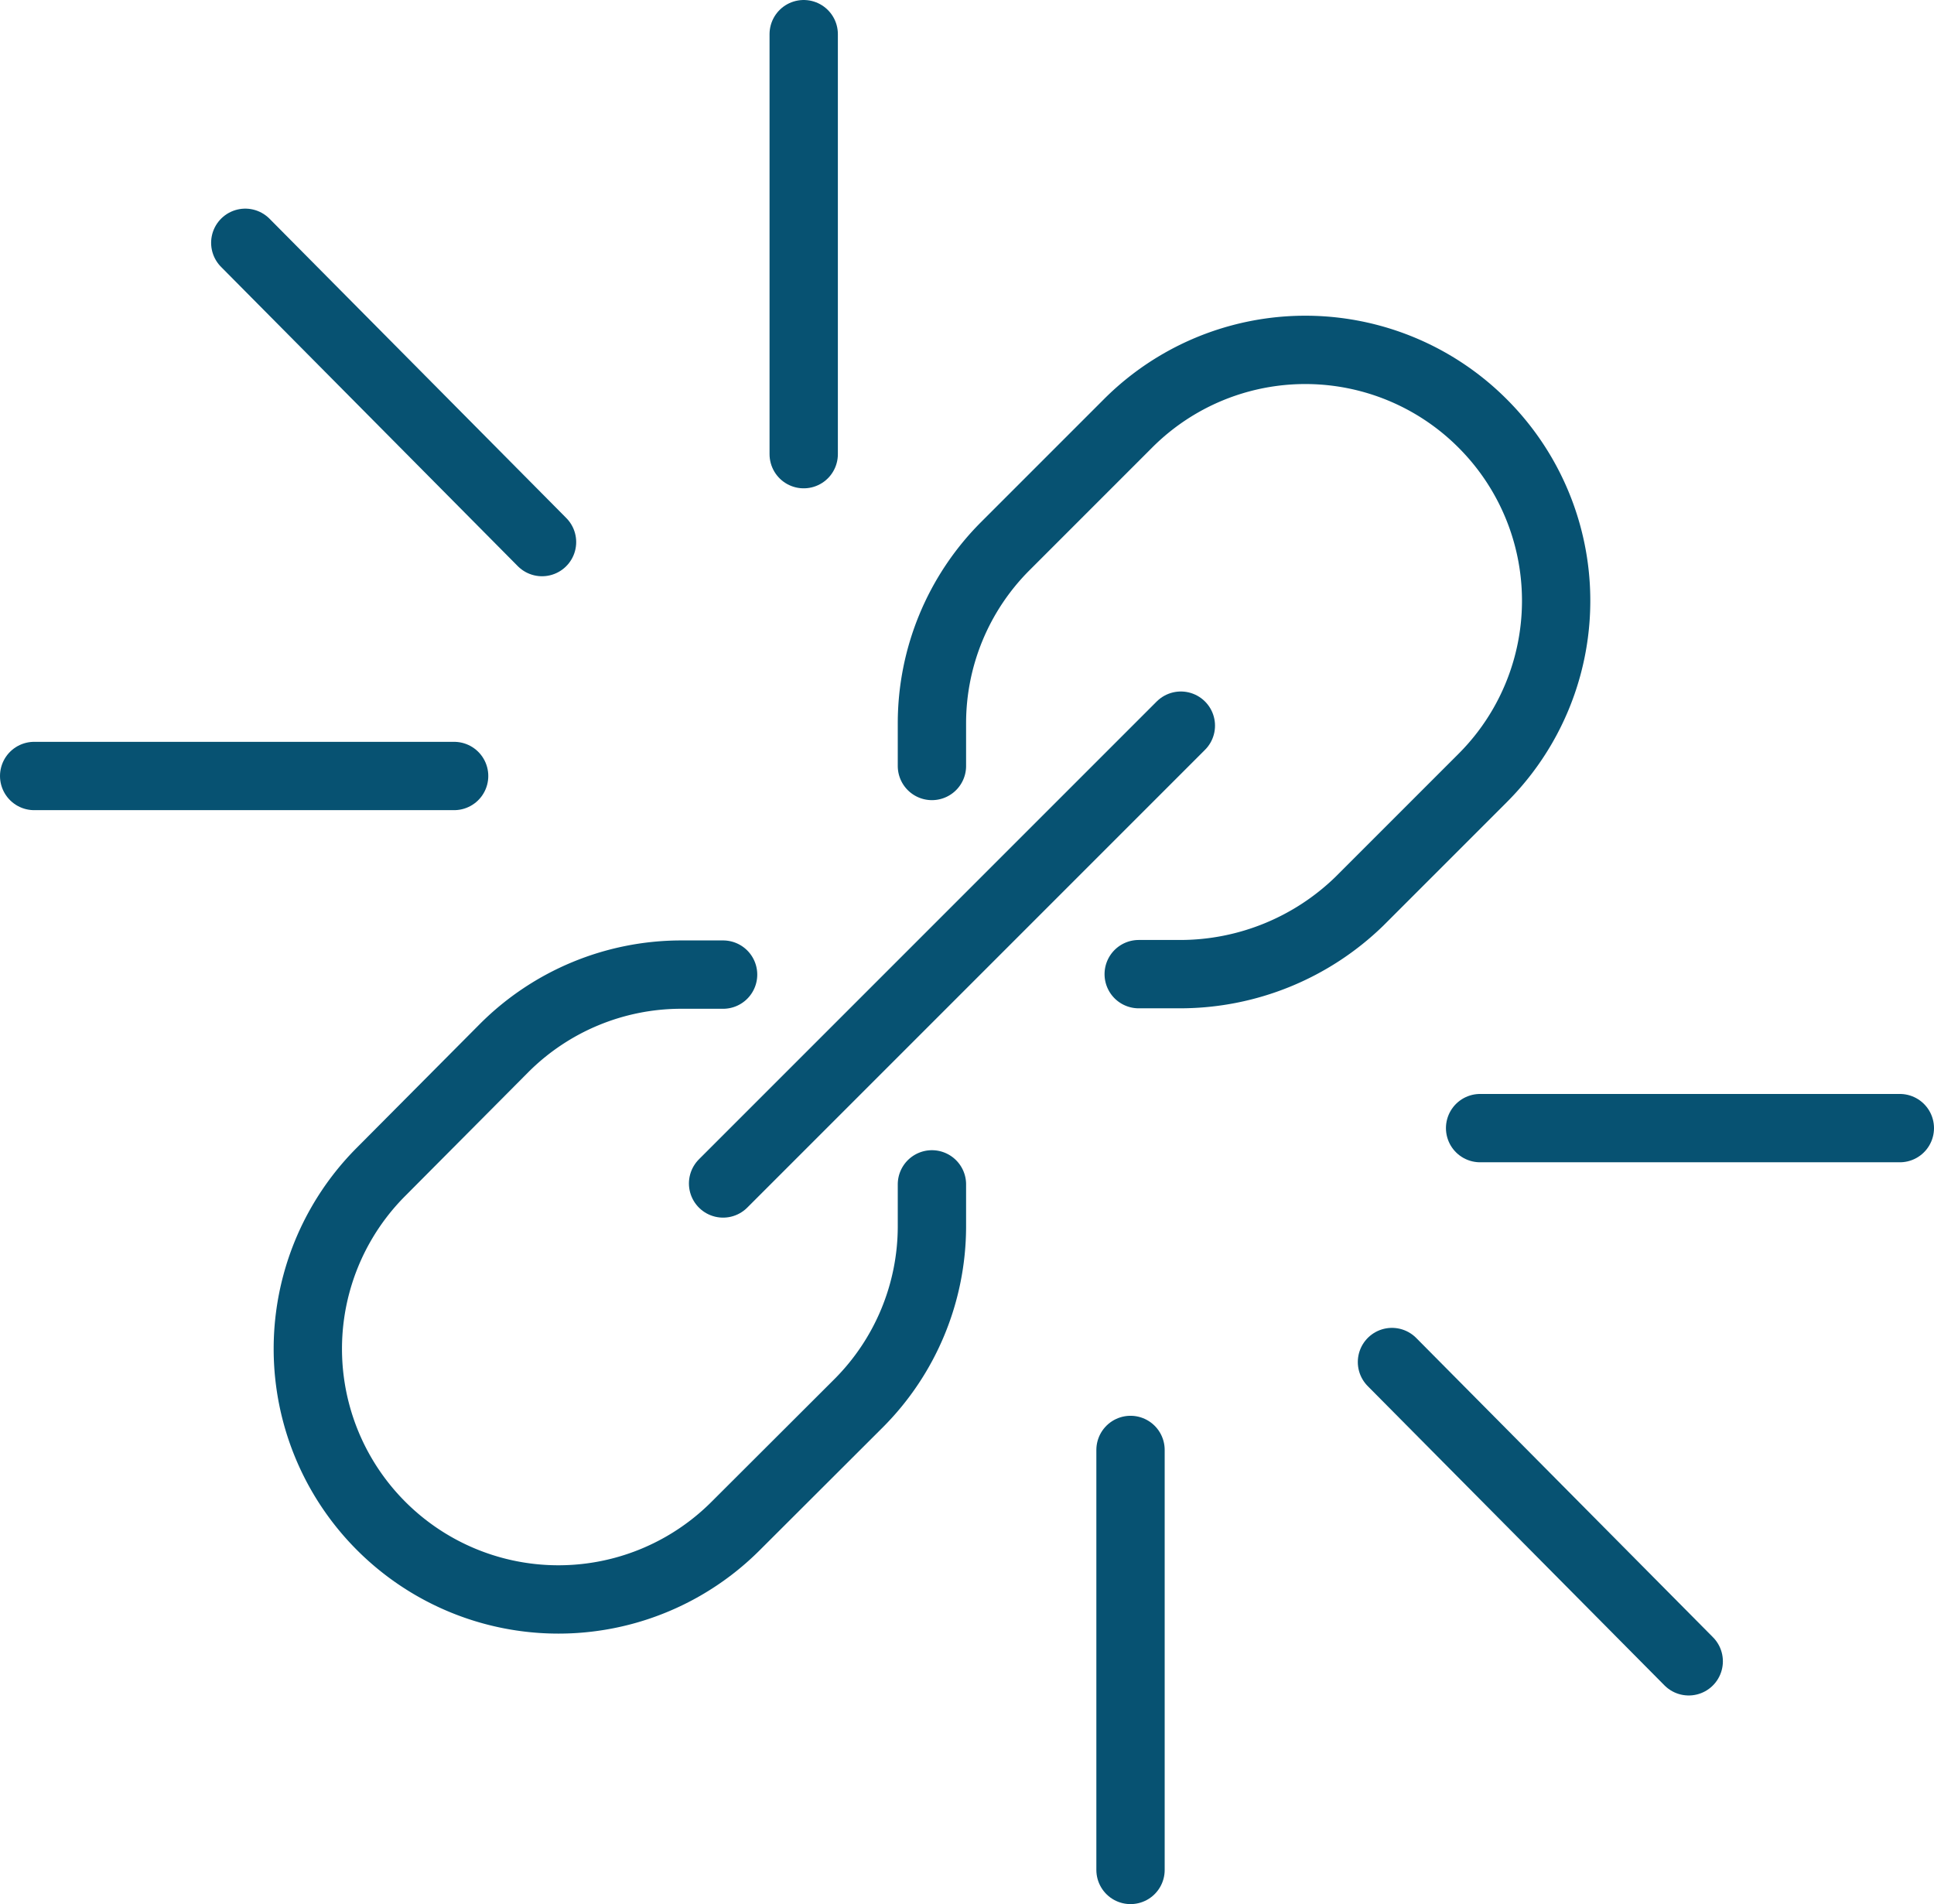
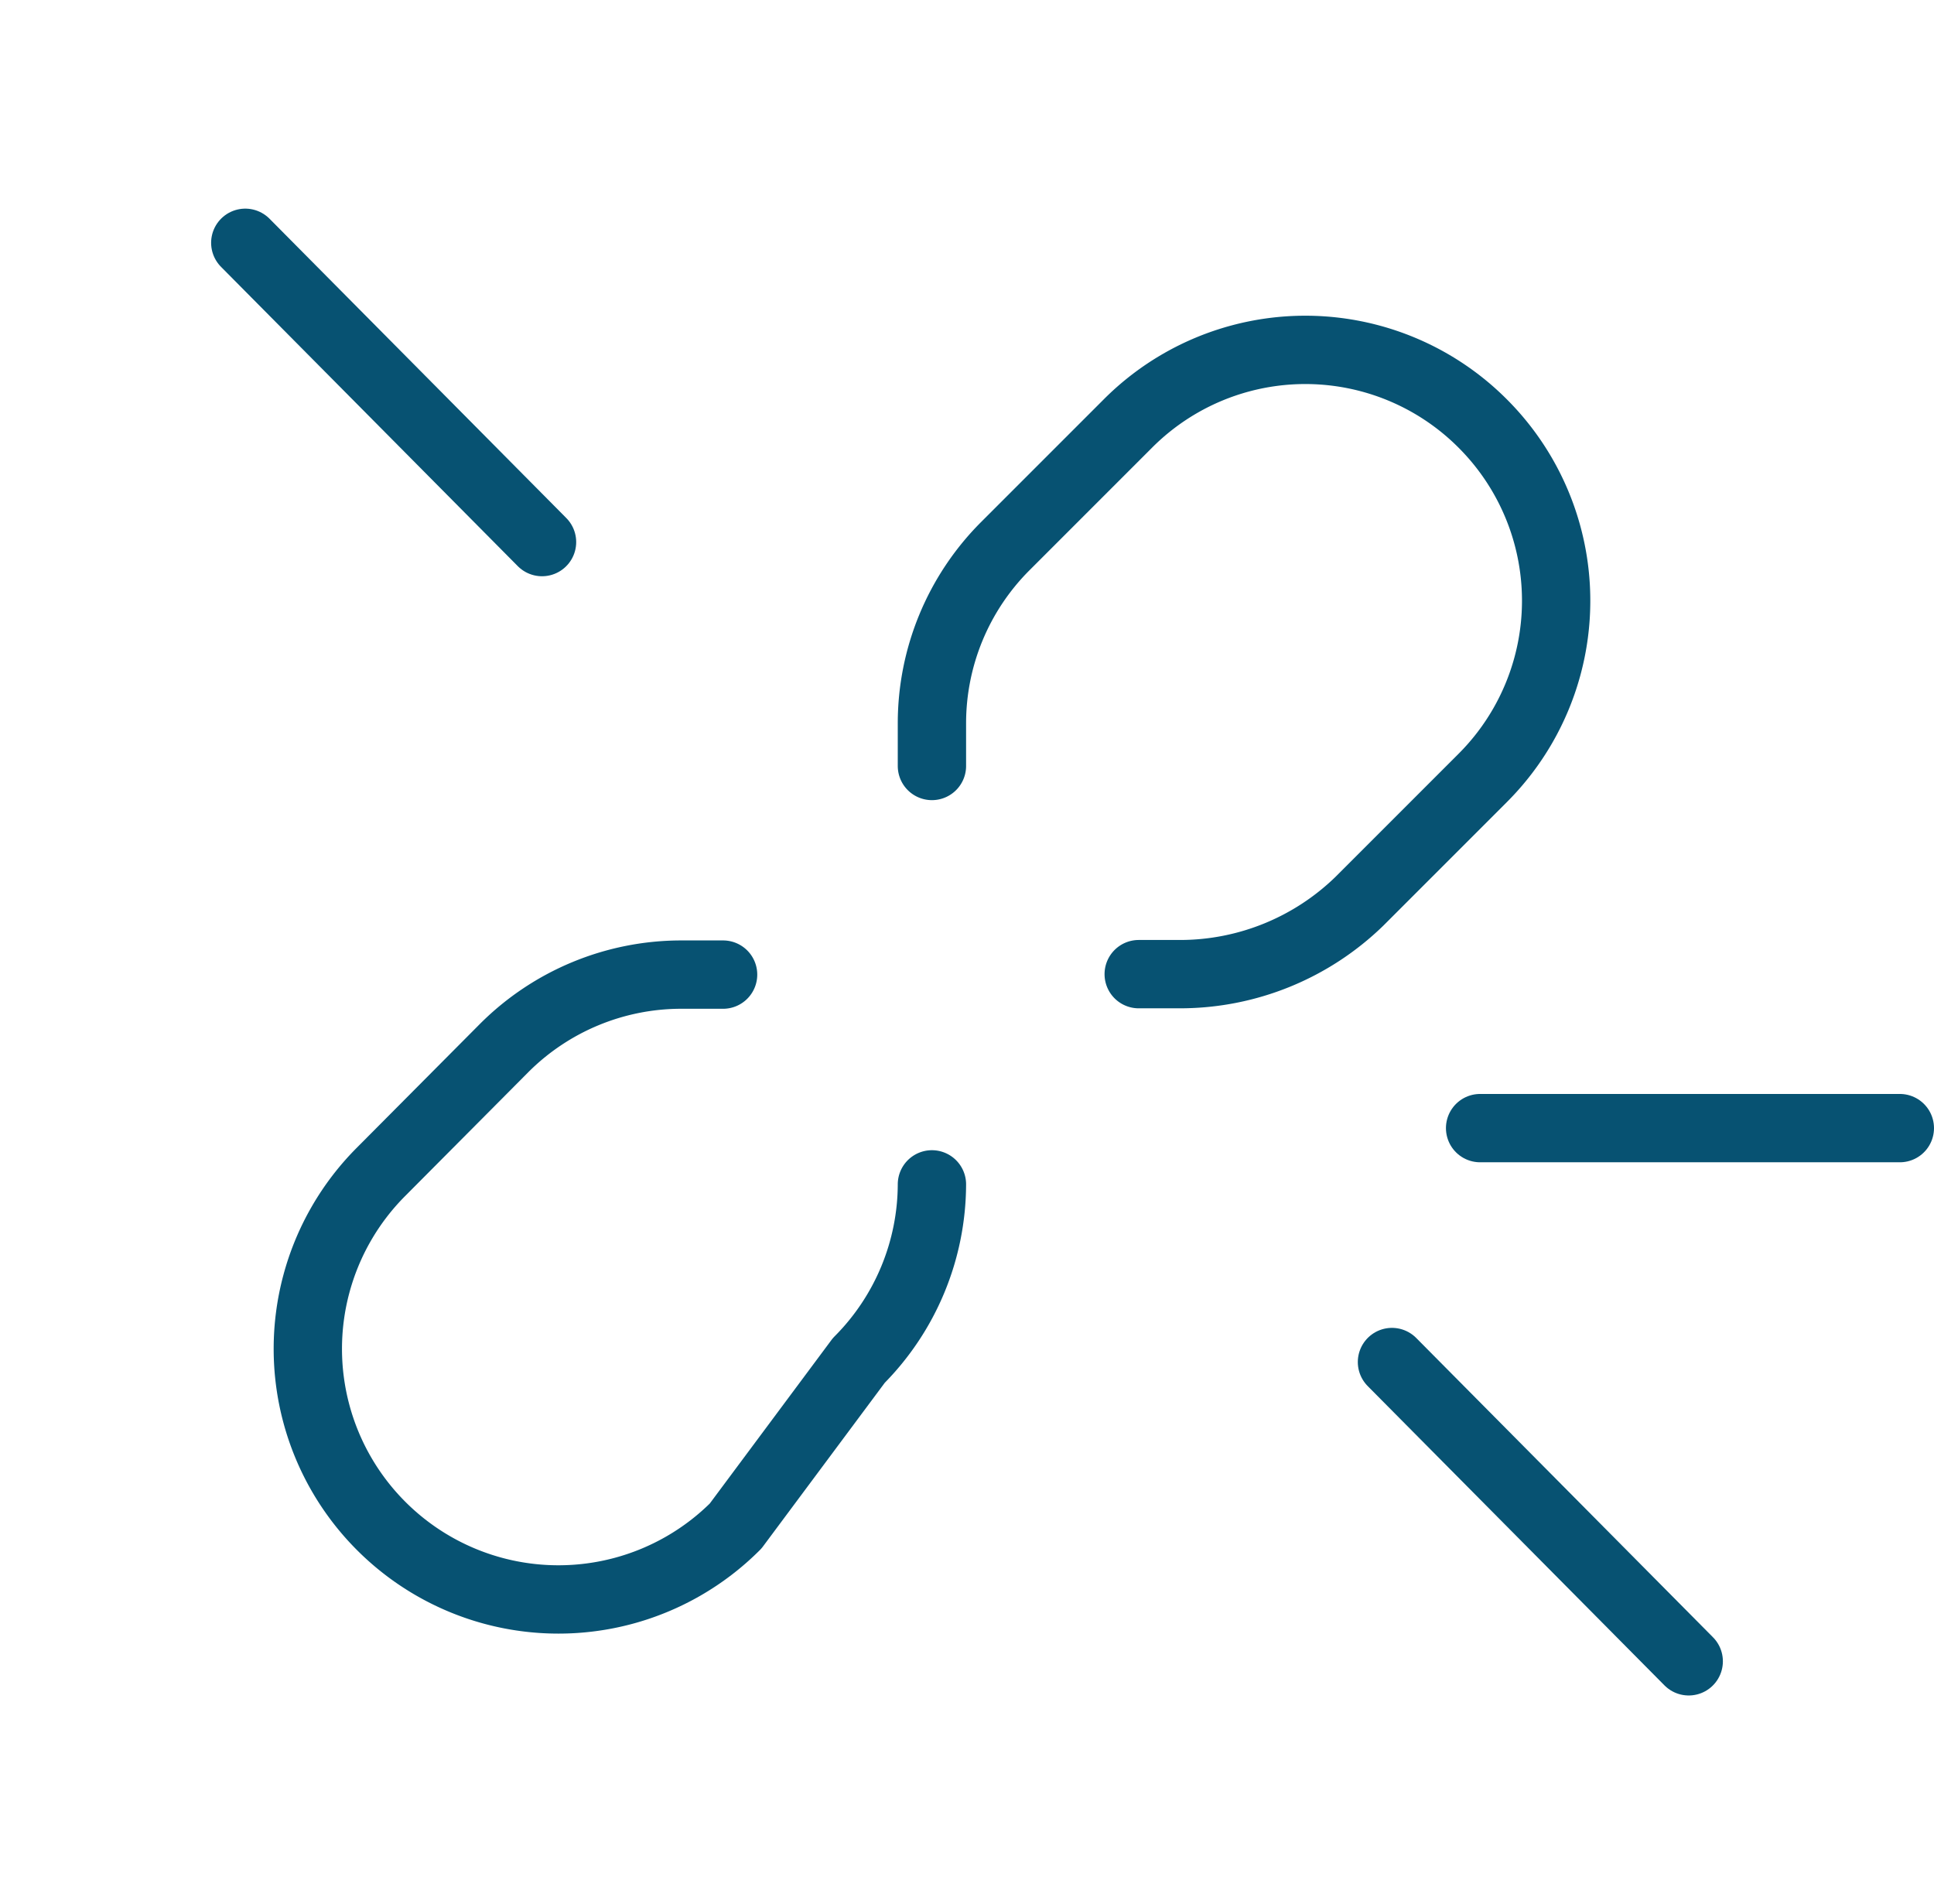
<svg xmlns="http://www.w3.org/2000/svg" width="84.92" height="83.6" viewBox="0 0 84.92 83.6">
  <defs>
    <style>.cls-1{fill:none;stroke:#075272;stroke-linecap:round;stroke-linejoin:round;stroke-width:3px;}</style>
  </defs>
  <g id="Layer_2" data-name="Layer 2">
    <g id="icon-chain-protect">
-       <line class="cls-1" x1="31.75" y1="51.96" x2="51.85" y2="31.86" />
-       <path class="cls-1" d="M40.92,52v1.87a11,11,0,0,1-3.21,7.73L32.3,67a11,11,0,0,1-15.56,0h0a11,11,0,0,1,0-15.56L22.15,46a11,11,0,0,1,7.73-3.21h1.87" />
+       <path class="cls-1" d="M40.92,52a11,11,0,0,1-3.21,7.73L32.3,67a11,11,0,0,1-15.56,0h0a11,11,0,0,1,0-15.56L22.15,46a11,11,0,0,1,7.73-3.21h1.87" />
      <path class="cls-1" d="M40.92,33.63V31.75A11,11,0,0,1,44.12,24l5.41-5.41a11,11,0,0,1,15.57,0h0a11,11,0,0,1,0,15.57l-5.41,5.41a11.3,11.3,0,0,1-7.84,3.2H50" />
      <line class="cls-1" x1="23.8" y1="23.8" x2="10.77" y2="10.66" />
-       <line class="cls-1" x1="19.94" y1="34.07" x2="1.5" y2="34.07" />
-       <line class="cls-1" x1="35.29" y1="19.94" x2="35.29" y2="1.5" />
      <line class="cls-1" x1="61.12" y1="59.8" x2="74.15" y2="72.94" />
      <line class="cls-1" x1="64.99" y1="49.53" x2="83.42" y2="49.53" />
-       <line class="cls-1" x1="49.64" y1="63.66" x2="49.64" y2="82.1" />
    </g>
  </g>
</svg>